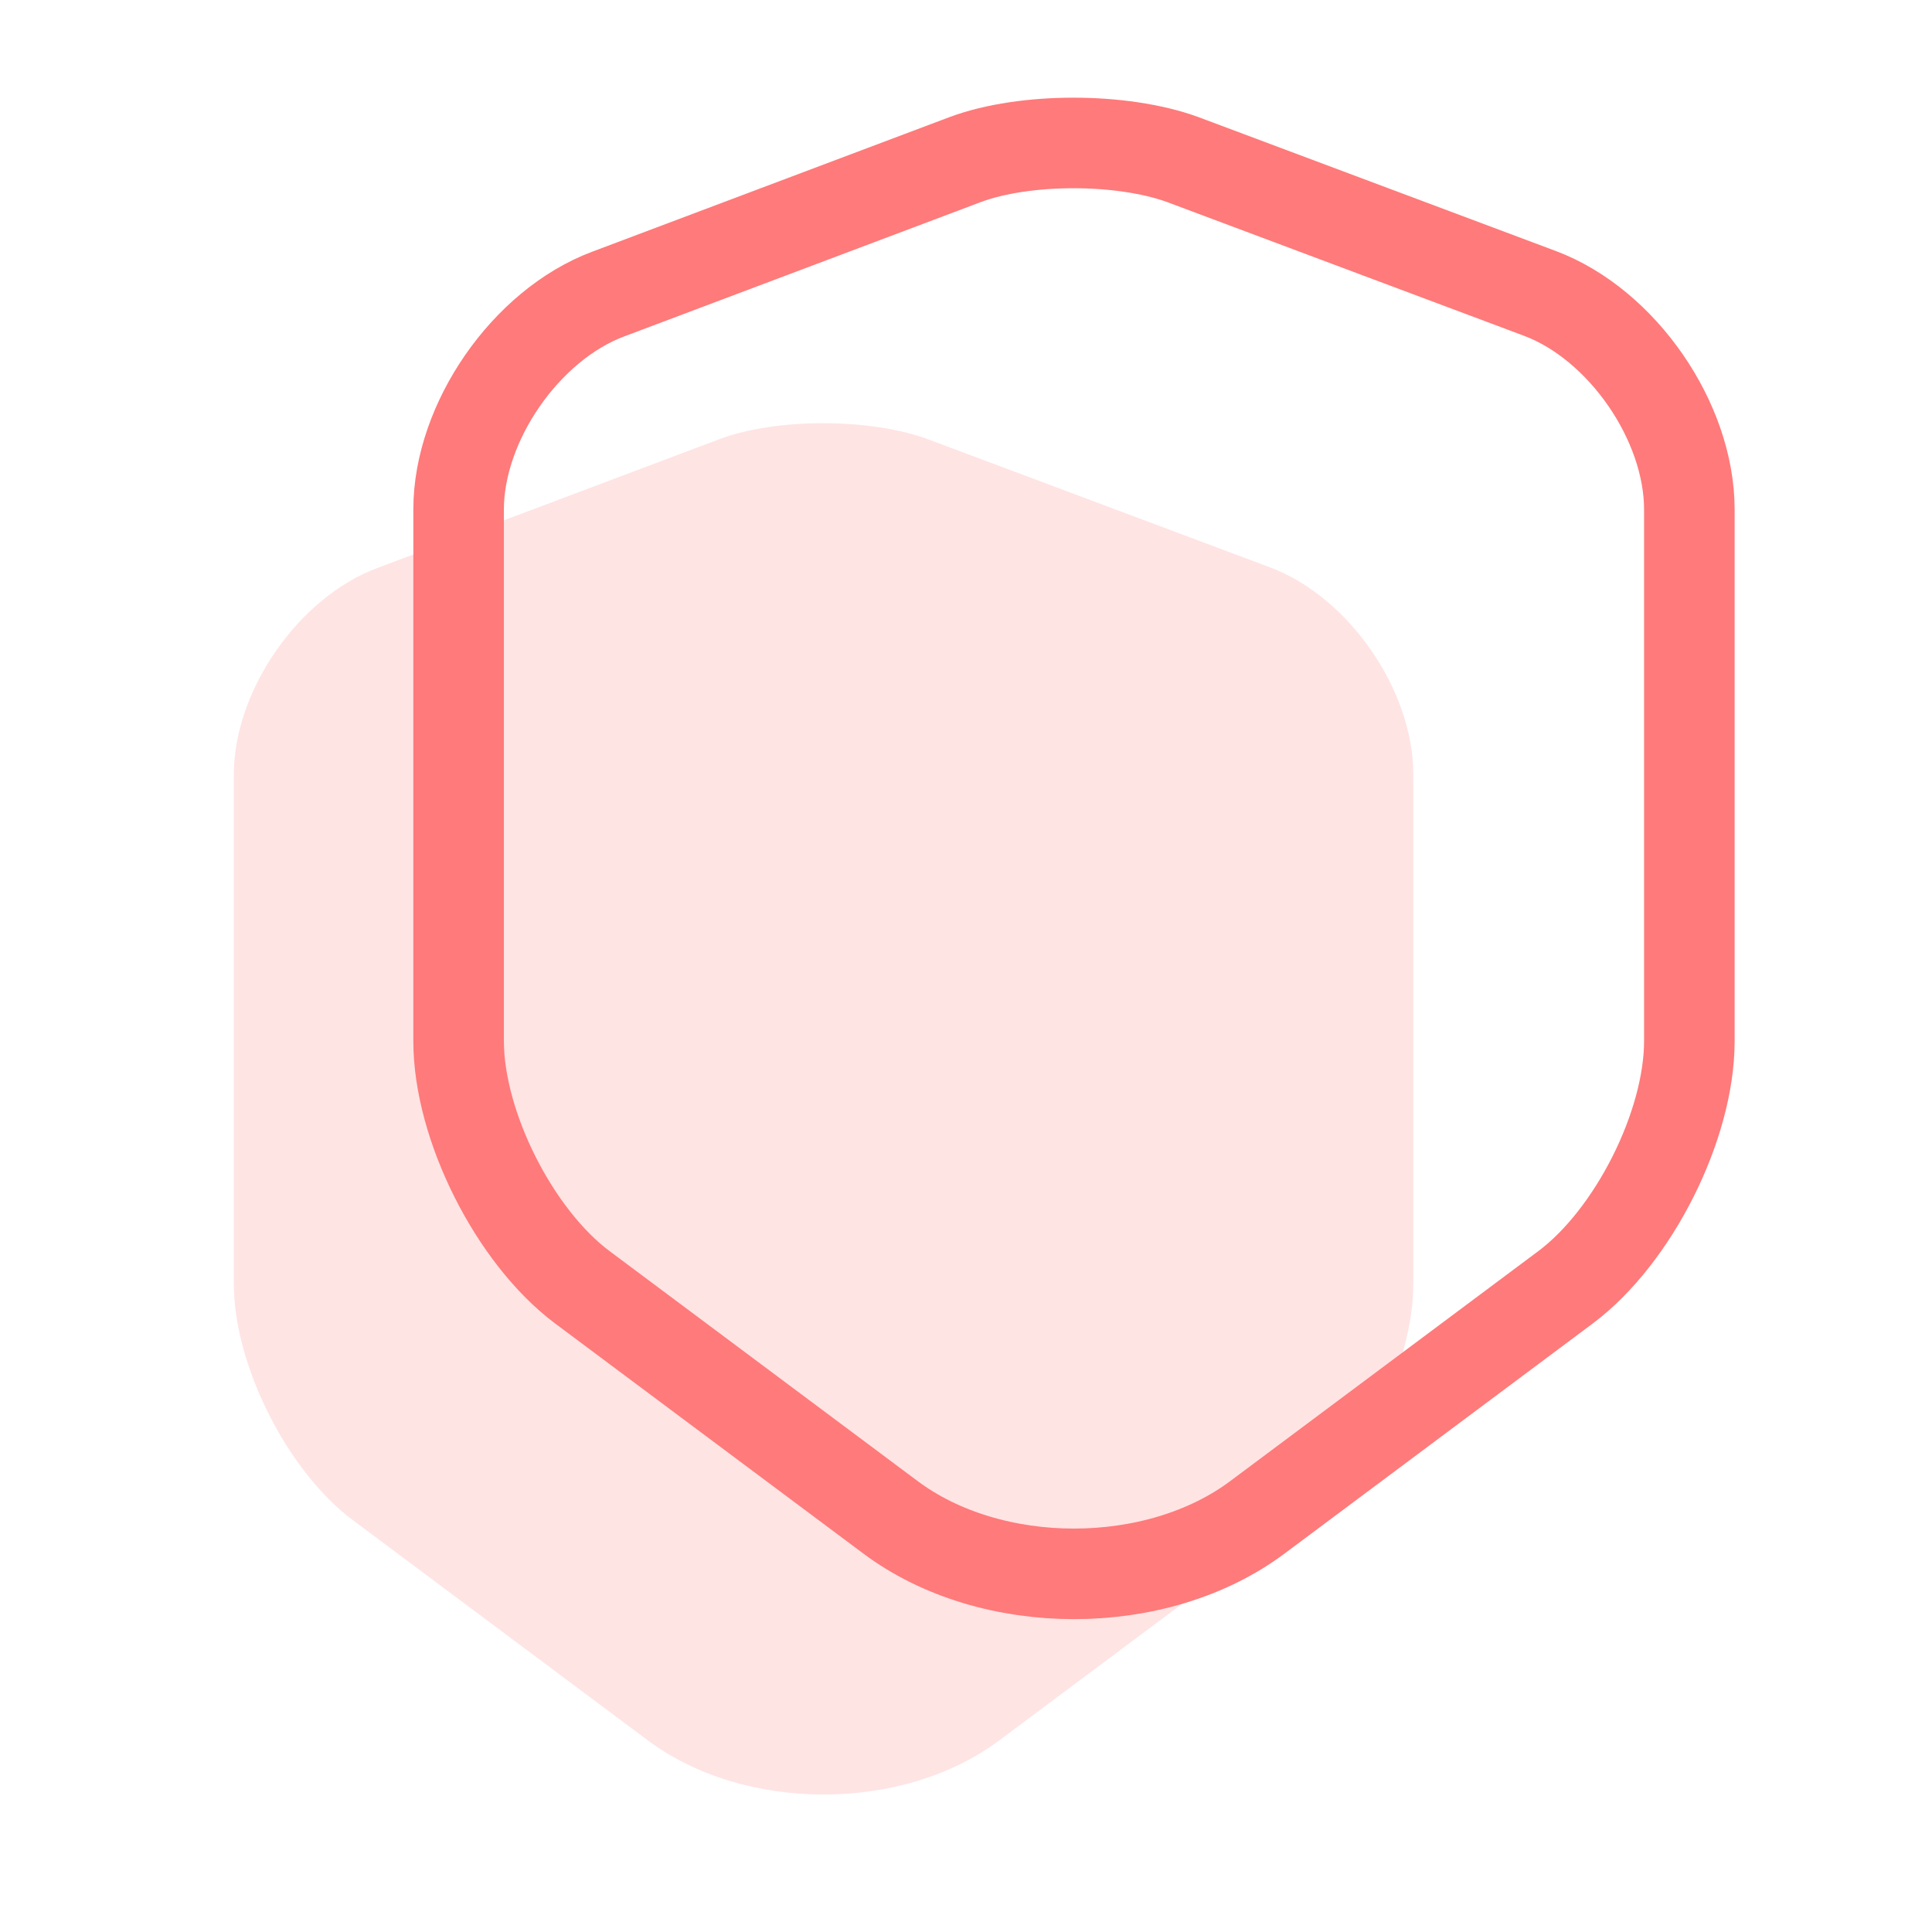
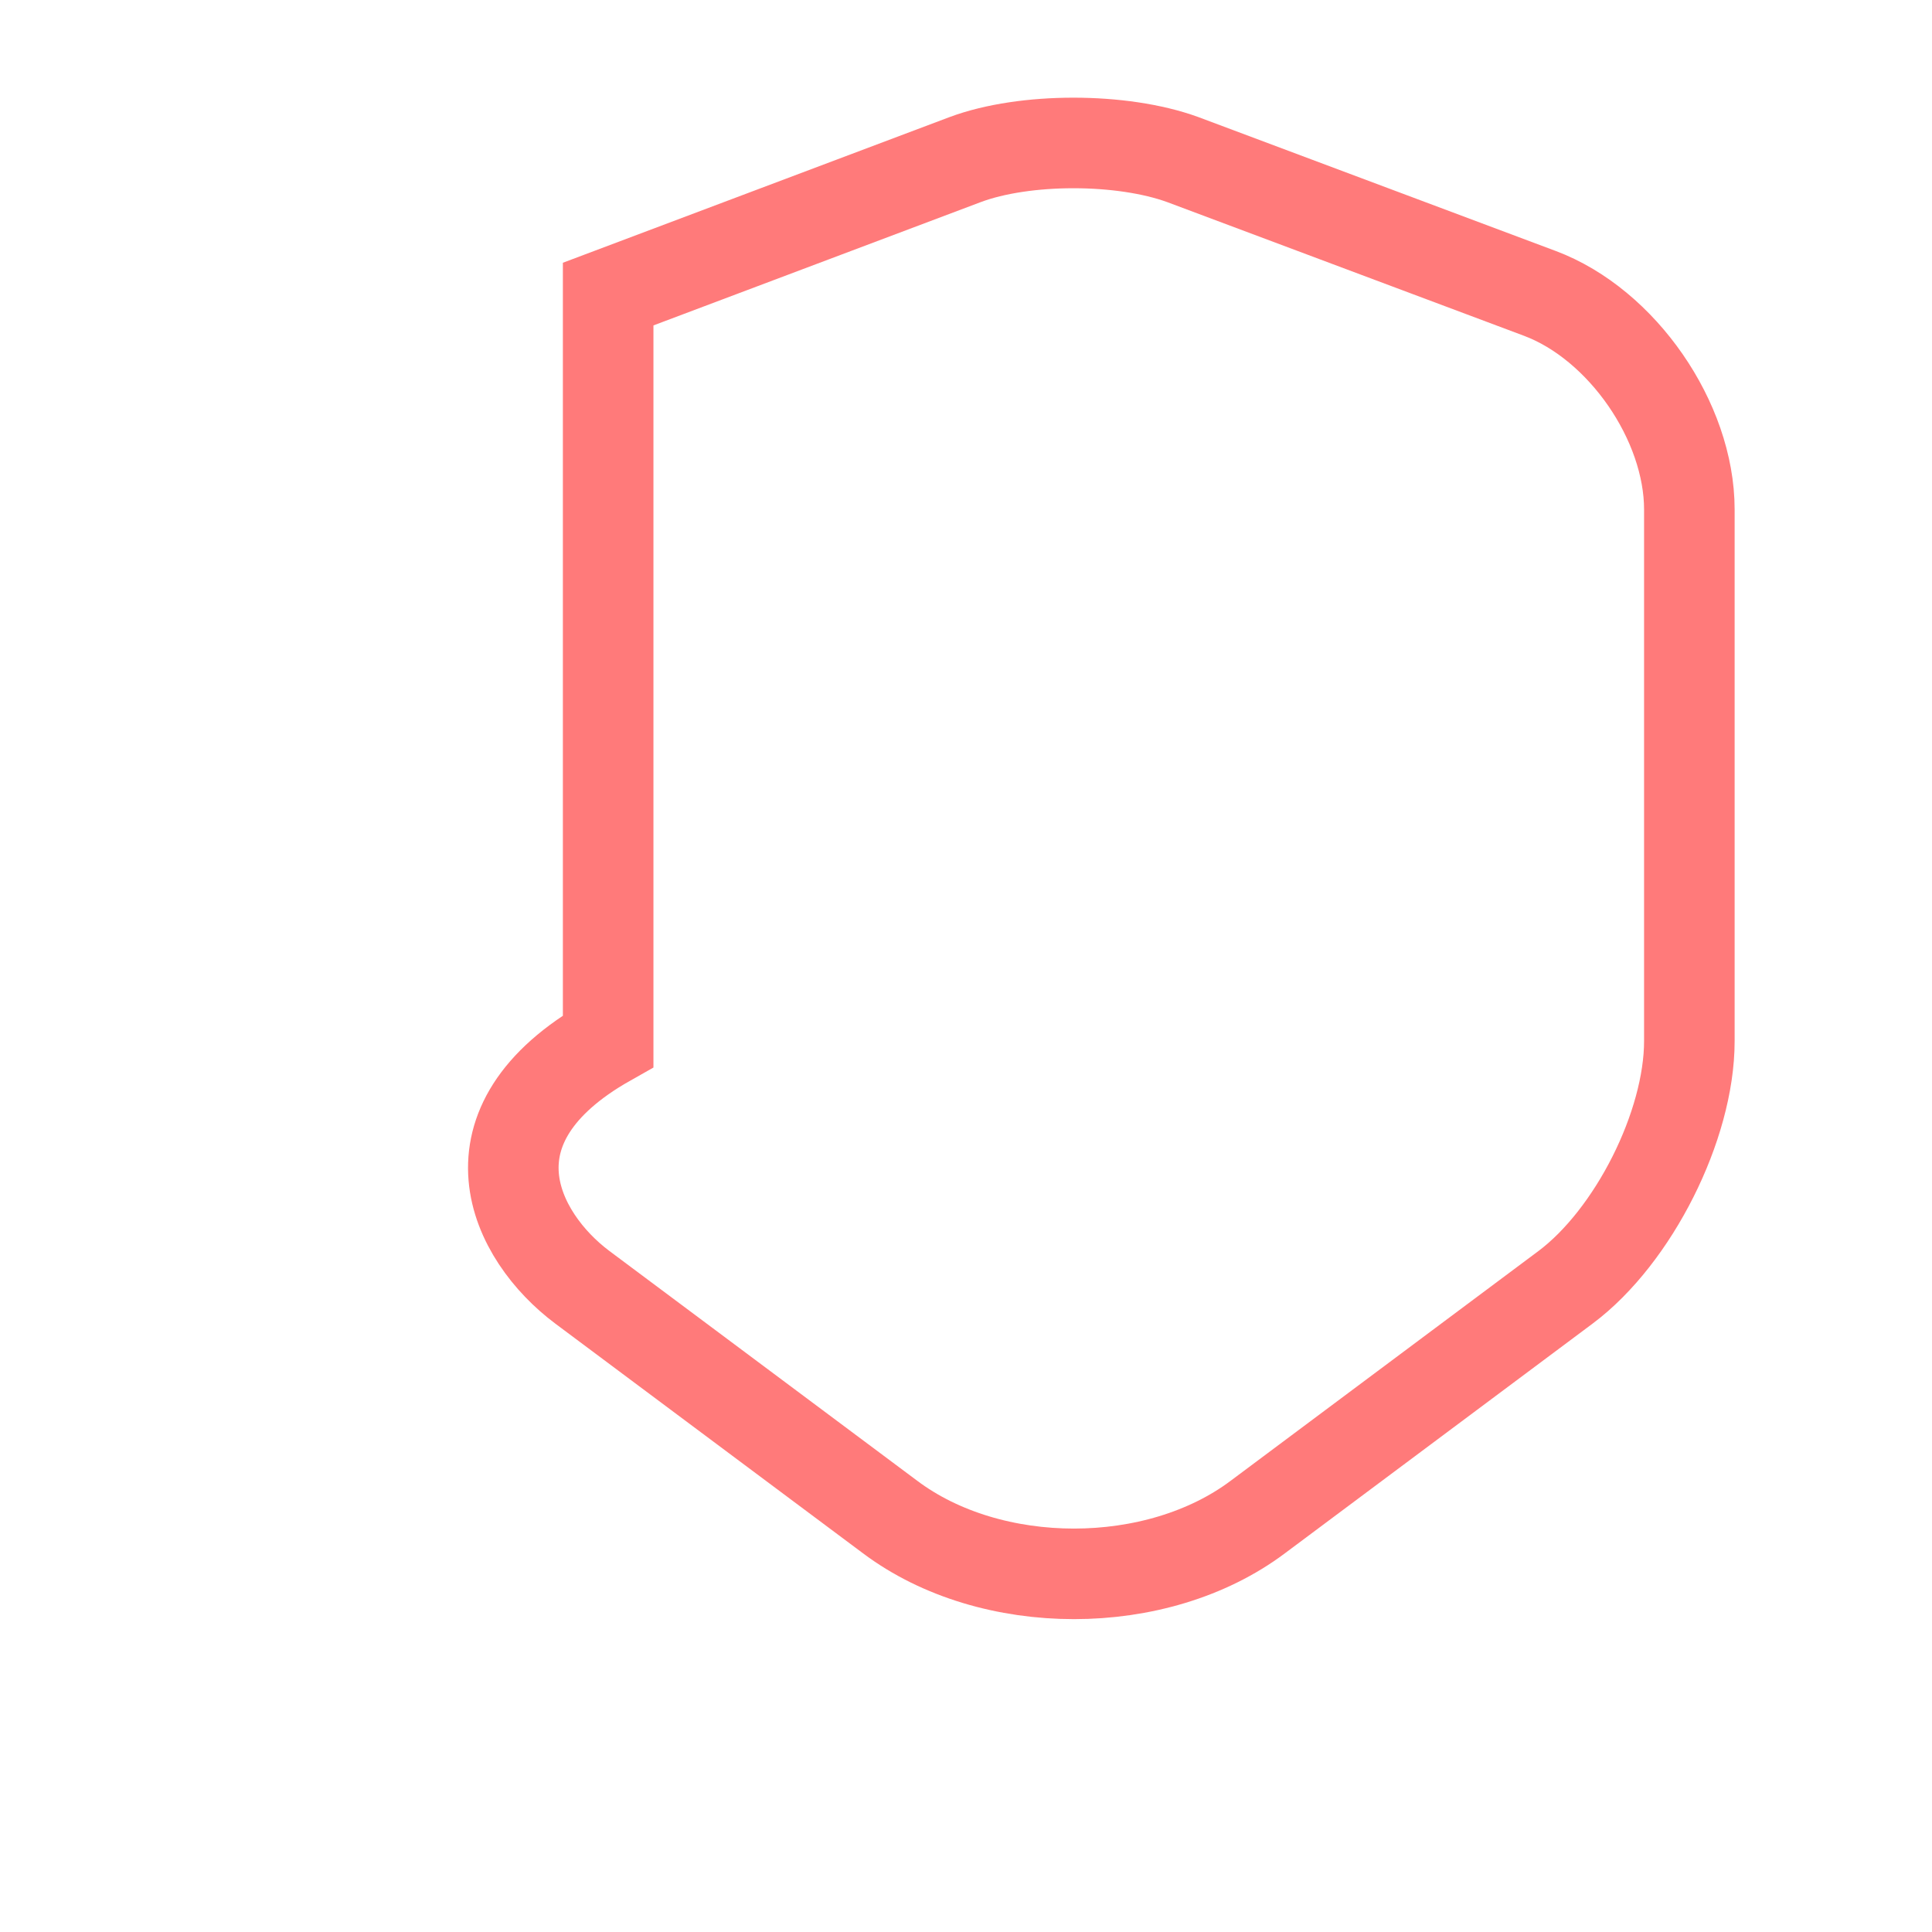
<svg xmlns="http://www.w3.org/2000/svg" width="32" height="32" viewBox="0 0 32 32" fill="none">
  <g opacity="0.2">
-     <path d="M11.915 7.274L6.247 9.409C4.941 9.897 3.873 11.442 3.873 12.828V21.267C3.873 22.607 4.759 24.367 5.838 25.174L10.722 28.82C12.323 30.024 14.959 30.024 16.56 28.82L21.444 25.174C22.523 24.367 23.409 22.607 23.409 21.267V12.828C23.409 11.431 22.341 9.886 21.035 9.397L15.367 7.274C14.402 6.921 12.857 6.921 11.915 7.274Z" fill="#FF7A7A" />
-   </g>
-   <path d="M15.987 2.643L10.073 4.871C8.71 5.381 7.596 6.993 7.596 8.439V17.244C7.596 18.643 8.52 20.48 9.646 21.322L14.742 25.126C16.413 26.382 19.163 26.382 20.834 25.126L25.93 21.322C27.056 20.48 27.981 18.643 27.981 17.244V8.439C27.981 6.981 26.867 5.369 25.504 4.859L19.59 2.643C18.582 2.276 16.971 2.276 15.987 2.643Z" stroke="#FF7A7A" stroke-width="1.5" />
+     </g>
+   <path d="M15.987 2.643L10.073 4.871V17.244C7.596 18.643 8.52 20.48 9.646 21.322L14.742 25.126C16.413 26.382 19.163 26.382 20.834 25.126L25.93 21.322C27.056 20.48 27.981 18.643 27.981 17.244V8.439C27.981 6.981 26.867 5.369 25.504 4.859L19.59 2.643C18.582 2.276 16.971 2.276 15.987 2.643Z" stroke="#FF7A7A" stroke-width="1.5" />
</svg>